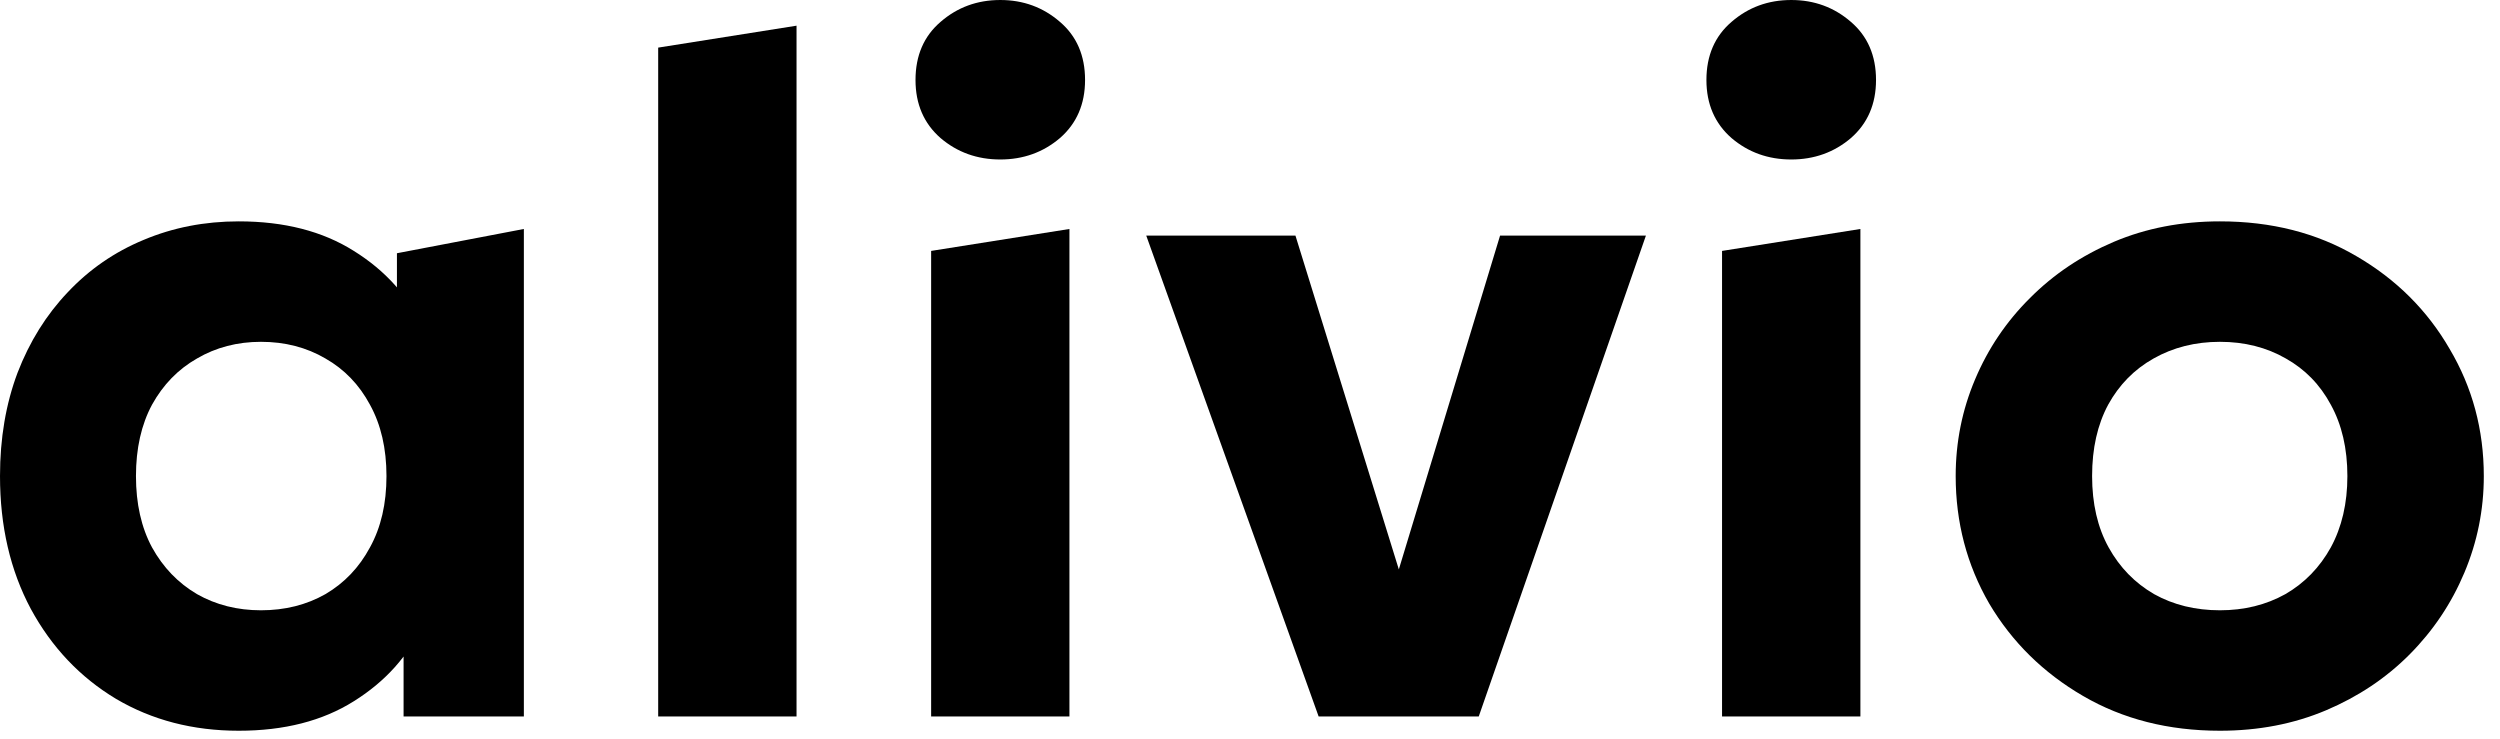
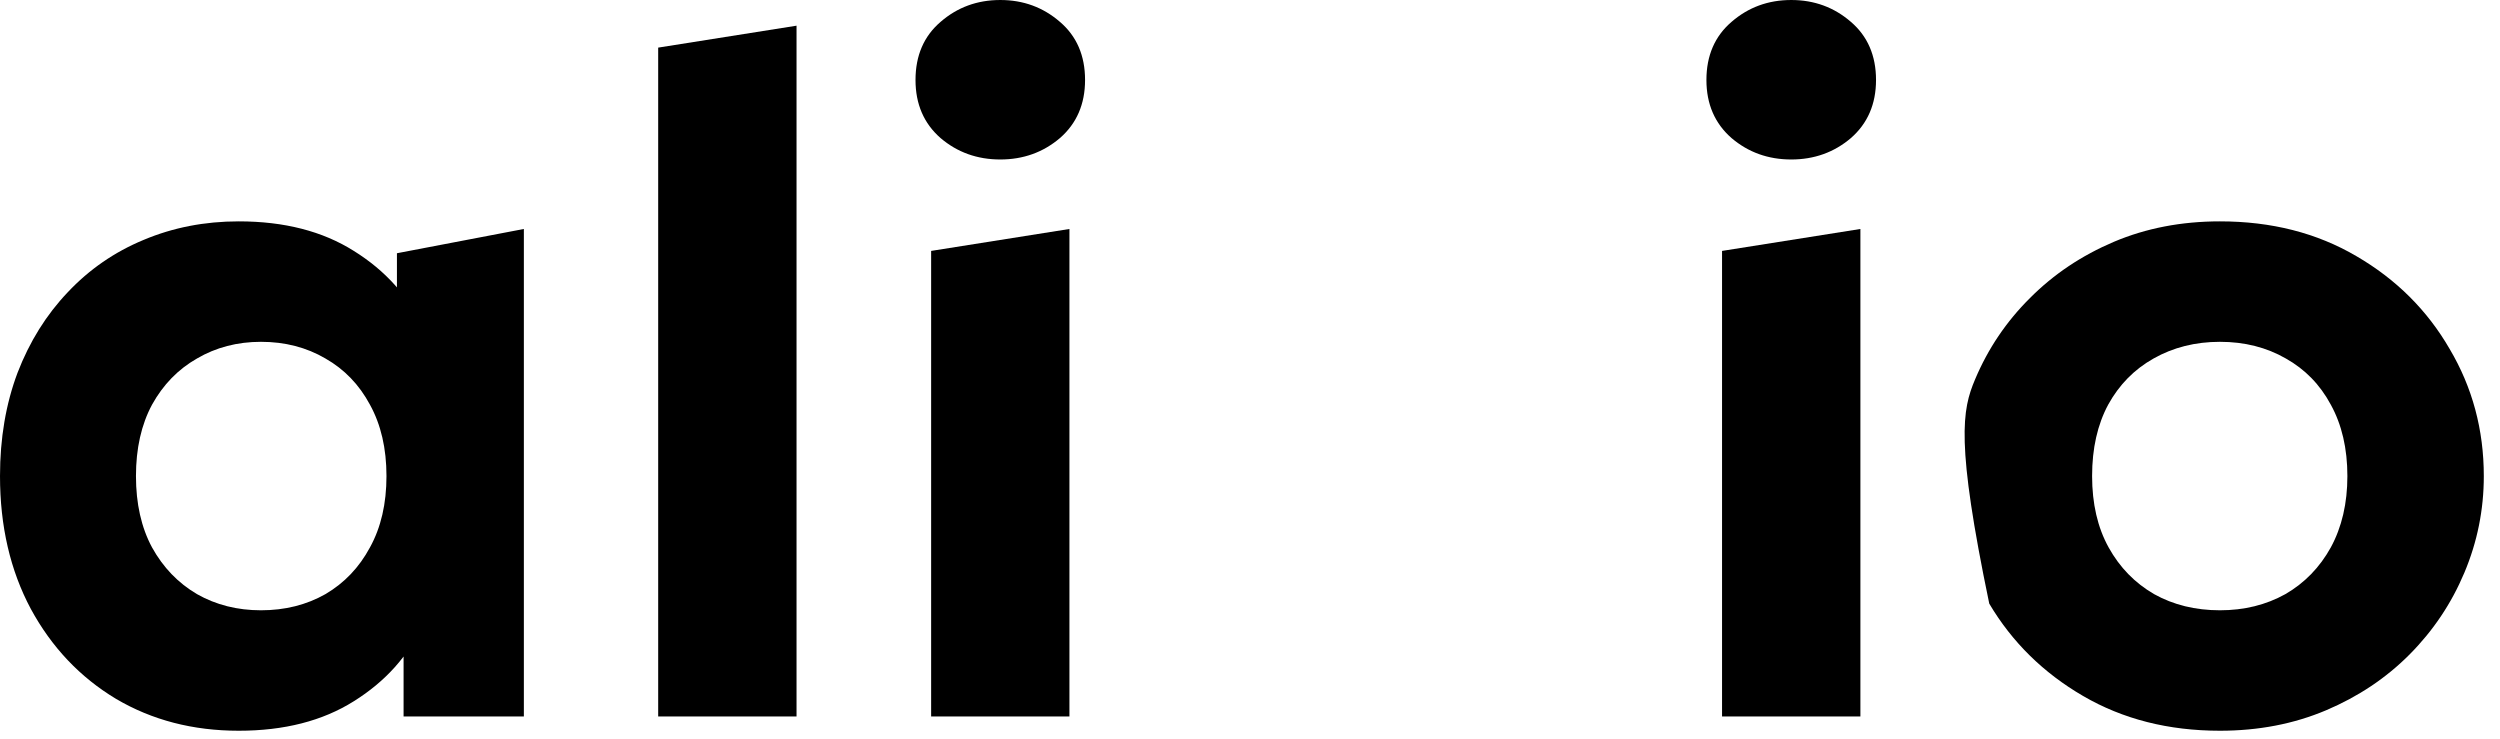
<svg xmlns="http://www.w3.org/2000/svg" fill="none" height="100%" overflow="visible" preserveAspectRatio="none" style="display: block;" viewBox="0 0 44 13" width="100%">
  <g id="alivio">
-     <path d="M39.071 12.861C38.165 12.861 37.362 12.657 36.662 12.249C35.962 11.842 35.412 11.3 35.011 10.624C34.617 9.943 34.42 9.194 34.42 8.379C34.42 7.781 34.534 7.214 34.761 6.678C34.989 6.136 35.312 5.658 35.728 5.245C36.145 4.826 36.637 4.497 37.204 4.256C37.771 4.016 38.393 3.896 39.071 3.896C39.977 3.896 40.777 4.1 41.472 4.508C42.172 4.915 42.72 5.46 43.114 6.142C43.514 6.817 43.715 7.563 43.715 8.379C43.715 8.971 43.601 9.538 43.373 10.079C43.145 10.621 42.823 11.102 42.406 11.521C41.995 11.934 41.505 12.261 40.939 12.501C40.372 12.741 39.749 12.861 39.071 12.861ZM39.071 10.741C39.499 10.741 39.883 10.646 40.222 10.457C40.561 10.261 40.827 9.987 41.022 9.635C41.216 9.278 41.314 8.859 41.314 8.379C41.314 7.893 41.216 7.474 41.022 7.122C40.833 6.77 40.569 6.499 40.23 6.309C39.891 6.114 39.505 6.016 39.071 6.016C38.638 6.016 38.249 6.114 37.904 6.309C37.565 6.499 37.298 6.77 37.104 7.122C36.915 7.474 36.821 7.893 36.821 8.379C36.821 8.865 36.918 9.284 37.112 9.635C37.307 9.987 37.574 10.261 37.913 10.457C38.252 10.646 38.638 10.741 39.071 10.741Z" fill="black" id="Vector" />
+     <path d="M39.071 12.861C38.165 12.861 37.362 12.657 36.662 12.249C35.962 11.842 35.412 11.3 35.011 10.624C34.42 7.781 34.534 7.214 34.761 6.678C34.989 6.136 35.312 5.658 35.728 5.245C36.145 4.826 36.637 4.497 37.204 4.256C37.771 4.016 38.393 3.896 39.071 3.896C39.977 3.896 40.777 4.1 41.472 4.508C42.172 4.915 42.72 5.46 43.114 6.142C43.514 6.817 43.715 7.563 43.715 8.379C43.715 8.971 43.601 9.538 43.373 10.079C43.145 10.621 42.823 11.102 42.406 11.521C41.995 11.934 41.505 12.261 40.939 12.501C40.372 12.741 39.749 12.861 39.071 12.861ZM39.071 10.741C39.499 10.741 39.883 10.646 40.222 10.457C40.561 10.261 40.827 9.987 41.022 9.635C41.216 9.278 41.314 8.859 41.314 8.379C41.314 7.893 41.216 7.474 41.022 7.122C40.833 6.77 40.569 6.499 40.23 6.309C39.891 6.114 39.505 6.016 39.071 6.016C38.638 6.016 38.249 6.114 37.904 6.309C37.565 6.499 37.298 6.77 37.104 7.122C36.915 7.474 36.821 7.893 36.821 8.379C36.821 8.865 36.918 9.284 37.112 9.635C37.307 9.987 37.574 10.261 37.913 10.457C38.252 10.646 38.638 10.741 39.071 10.741Z" fill="black" id="Vector" />
    <path d="M30.308 12.61V4.416L32.743 4.03V12.61H30.308ZM31.526 2.807C31.12 2.807 30.77 2.681 30.475 2.43C30.181 2.173 30.033 1.832 30.033 1.408C30.033 0.978 30.181 0.637 30.475 0.385C30.77 0.129 31.12 5.34058e-05 31.526 5.34058e-05C31.931 5.34058e-05 32.281 0.129 32.576 0.385C32.87 0.637 33.018 0.978 33.018 1.408C33.018 1.832 32.87 2.173 32.576 2.43C32.281 2.681 31.931 2.807 31.526 2.807Z" fill="black" id="Vector_2" />
-     <path d="M23.208 12.61L20.174 4.147H22.8L24.767 10.498H24.475L26.401 4.147H28.968L26.026 12.61H23.208Z" fill="black" id="Vector_3" />
    <path d="M16.388 12.61V4.416L18.822 4.03V12.61H16.388ZM17.605 2.807C17.199 2.807 16.849 2.681 16.554 2.43C16.26 2.173 16.113 1.832 16.113 1.408C16.113 0.978 16.26 0.637 16.554 0.385C16.849 0.129 17.199 5.34058e-05 17.605 5.34058e-05C18.01 5.34058e-05 18.36 0.129 18.655 0.385C18.95 0.637 19.097 0.978 19.097 1.408C19.097 1.832 18.95 2.173 18.655 2.43C18.36 2.681 18.01 2.807 17.605 2.807Z" fill="black" id="Vector_4" />
    <path d="M11.584 12.61V0.838L14.019 0.452V12.61H11.584Z" fill="black" id="Vector_5" />
    <path d="M4.202 12.861C3.396 12.861 2.676 12.674 2.042 12.3C1.409 11.92 0.909 11.392 0.542 10.716C0.181 10.04 6.10352e-05 9.261 6.10352e-05 8.379C6.10352e-05 7.714 0.103 7.108 0.309 6.56C0.52 6.013 0.814 5.541 1.192 5.144C1.57 4.742 2.015 4.435 2.526 4.223C3.043 4.005 3.601 3.896 4.202 3.896C5.002 3.896 5.677 4.069 6.227 4.416C6.783 4.762 7.189 5.214 7.444 5.773L6.986 6.334V4.457L9.22 4.03V12.61H7.103V10.457L7.444 10.984C7.189 11.543 6.783 11.995 6.227 12.342C5.677 12.688 5.002 12.861 4.202 12.861ZM4.593 10.741C5.016 10.741 5.394 10.646 5.727 10.457C6.061 10.261 6.322 9.987 6.511 9.635C6.705 9.284 6.802 8.865 6.802 8.379C6.802 7.893 6.705 7.474 6.511 7.122C6.322 6.77 6.061 6.499 5.727 6.309C5.394 6.114 5.016 6.016 4.593 6.016C4.177 6.016 3.801 6.114 3.468 6.309C3.134 6.499 2.871 6.77 2.676 7.122C2.487 7.474 2.393 7.893 2.393 8.379C2.393 8.865 2.487 9.284 2.676 9.635C2.871 9.987 3.134 10.261 3.468 10.457C3.801 10.646 4.177 10.741 4.593 10.741Z" fill="black" id="Vector_6" />
  </g>
</svg>